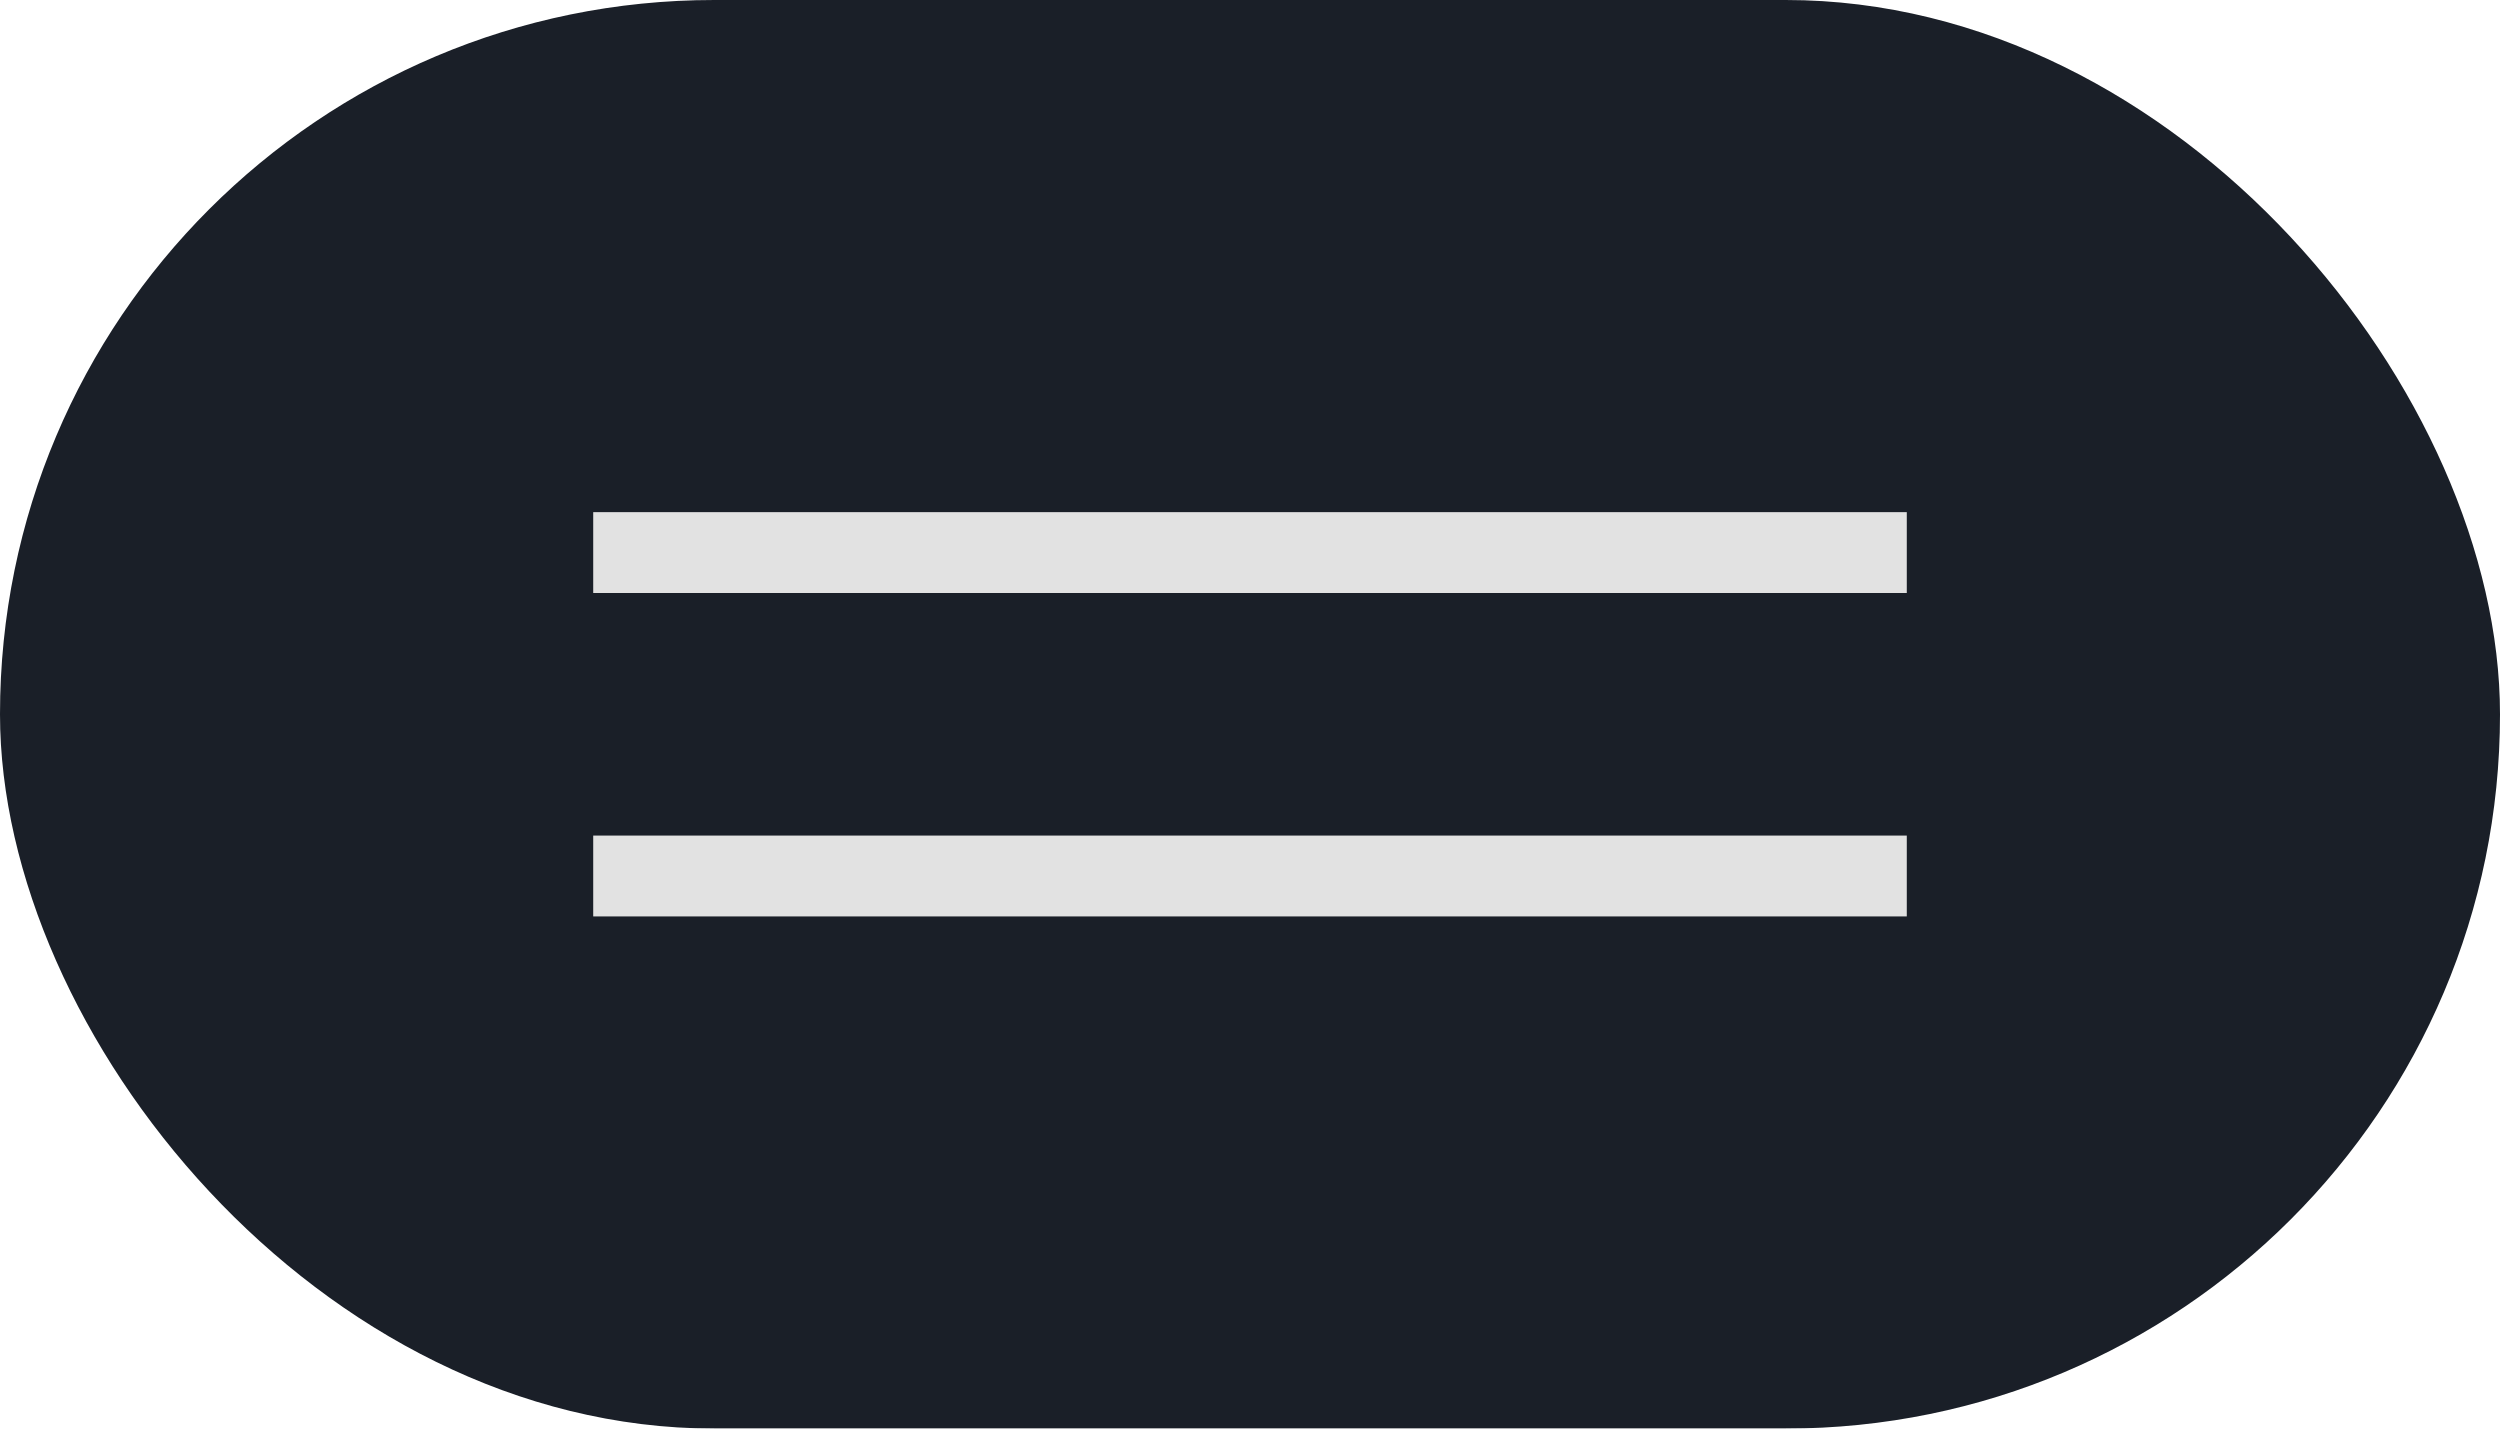
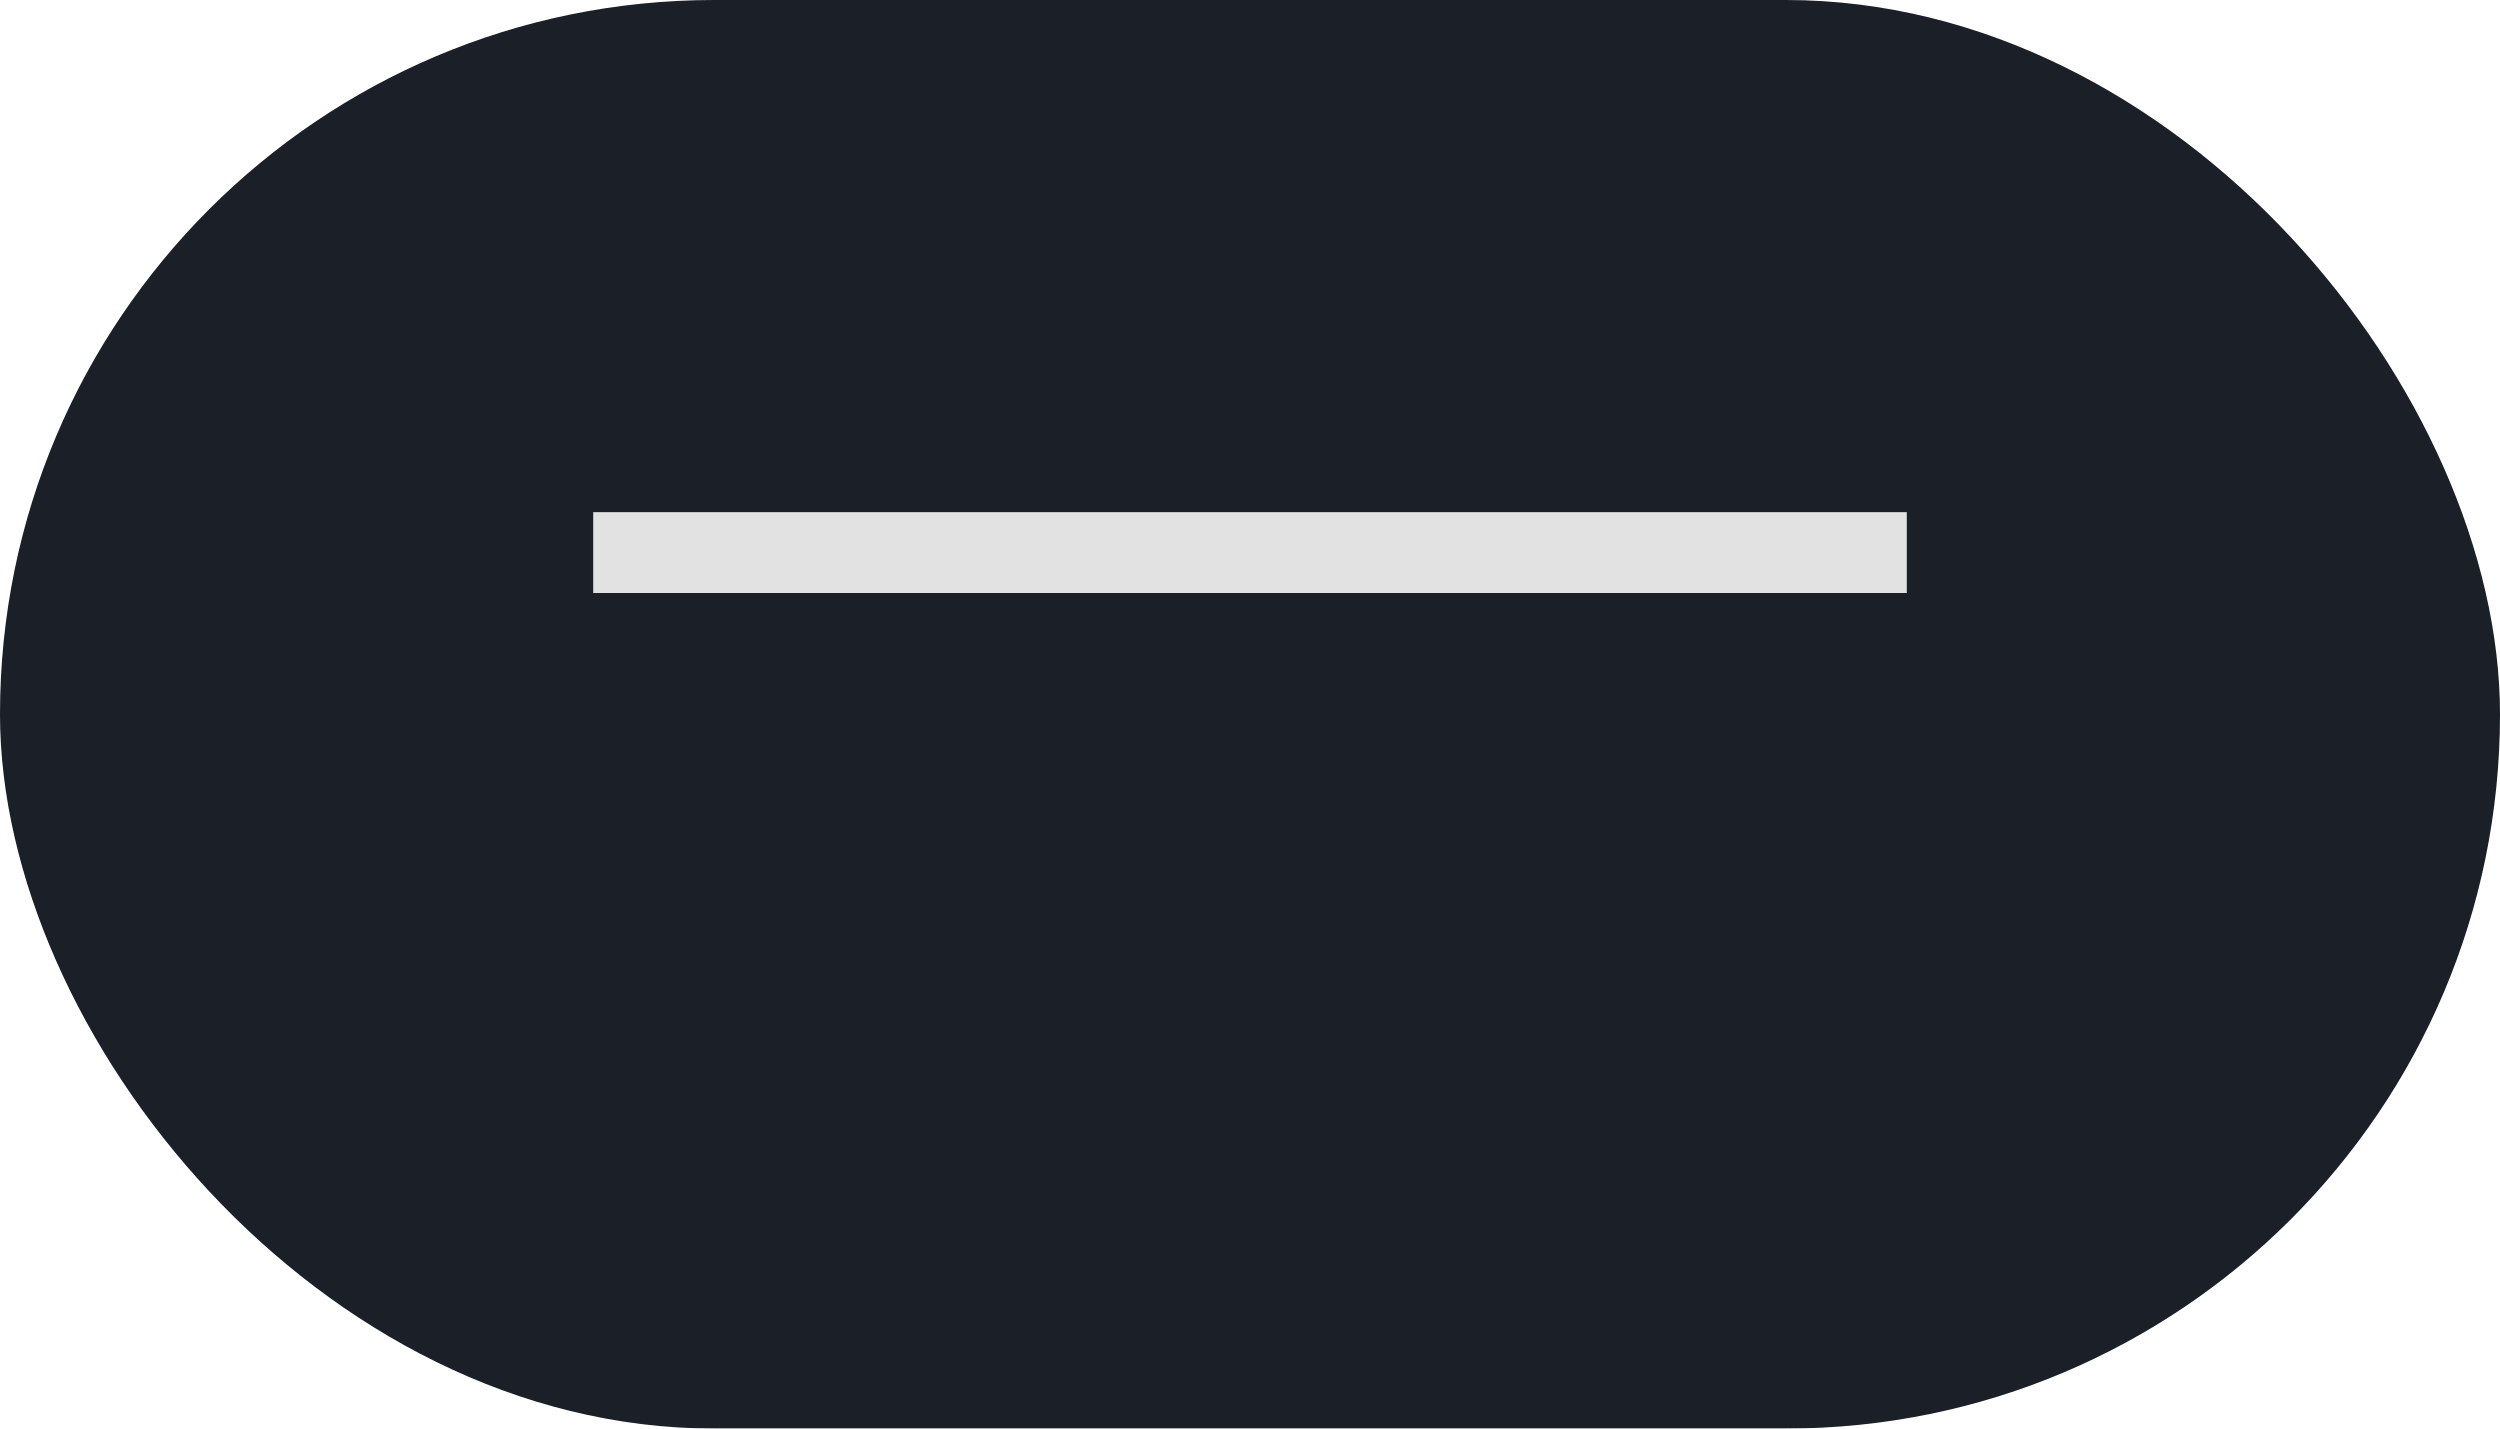
<svg xmlns="http://www.w3.org/2000/svg" width="70" height="40" viewBox="0 0 70 40" fill="none">
  <g filter="url(#filter0_b_146_8815)">
    <rect width="70" height="40" rx="20" fill="#1A1F28" />
  </g>
  <rect x="16.61" y="14.34" width="36.78" height="2.264" fill="#E2E2E2" />
-   <rect x="16.61" y="23.396" width="36.78" height="2.264" fill="#E2E2E2" />
  <defs>
    <filter id="filter0_b_146_8815" x="-10" y="-10" width="90" height="60" filterUnits="userSpaceOnUse" color-interpolation-filters="sRGB">
      <feFlood flood-opacity="0" result="BackgroundImageFix" />
      <feGaussianBlur in="BackgroundImageFix" stdDeviation="5" />
      <feComposite in2="SourceAlpha" operator="in" result="effect1_backgroundBlur_146_8815" />
      <feBlend mode="normal" in="SourceGraphic" in2="effect1_backgroundBlur_146_8815" result="shape" />
    </filter>
  </defs>
</svg>